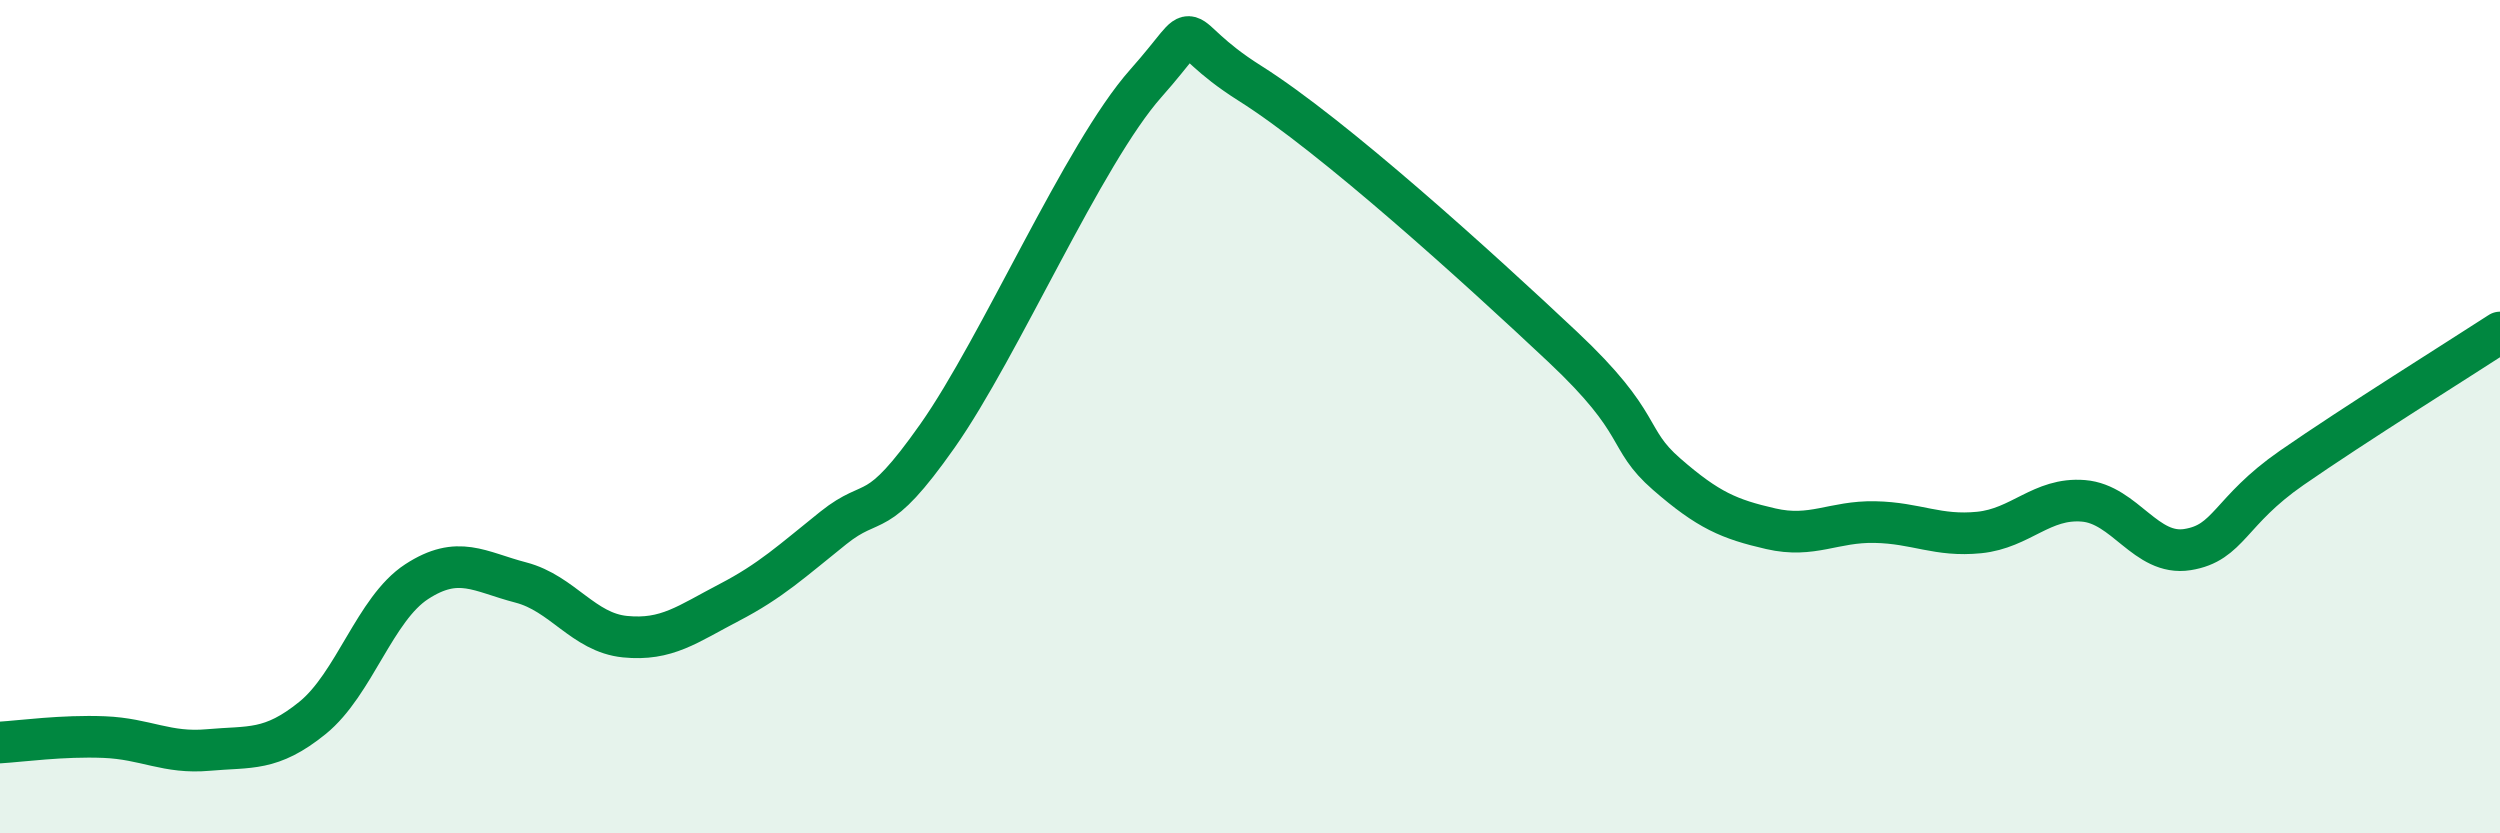
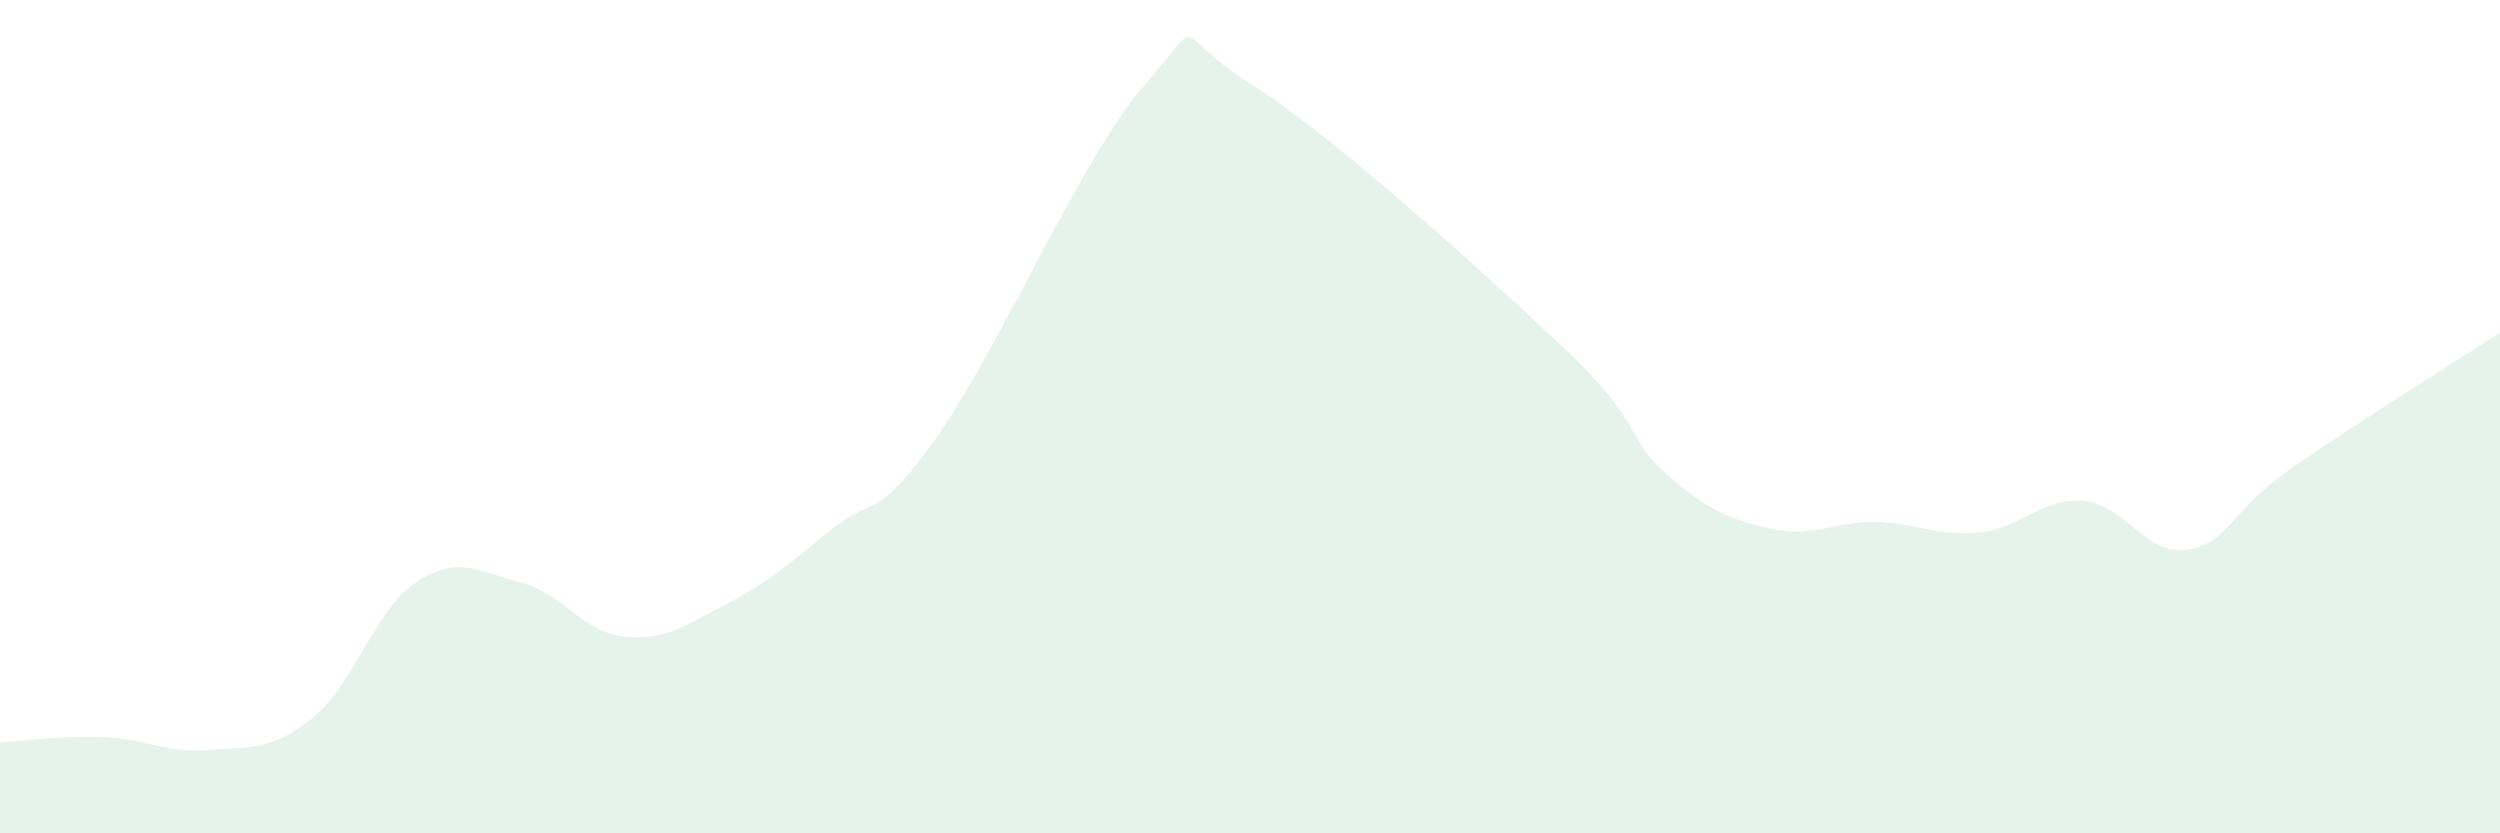
<svg xmlns="http://www.w3.org/2000/svg" width="60" height="20" viewBox="0 0 60 20">
  <path d="M 0,17.82 C 0.5,17.79 1.5,17.65 2.5,17.69 C 3.5,17.73 4,18.09 5,18 C 6,17.91 6.5,18.04 7.5,17.23 C 8.5,16.42 9,14.61 10,13.96 C 11,13.31 11.5,13.72 12.5,13.98 C 13.5,14.24 14,15.18 15,15.28 C 16,15.38 16.5,14.98 17.5,14.46 C 18.5,13.94 19,13.47 20,12.67 C 21,11.87 21,12.59 22.5,10.46 C 24,8.33 26,3.69 27.5,2 C 29,0.31 28,0.74 30,2 C 32,3.26 35.5,6.44 37.5,8.32 C 39.5,10.2 39,10.51 40,11.38 C 41,12.25 41.5,12.46 42.5,12.69 C 43.5,12.92 44,12.51 45,12.53 C 46,12.55 46.5,12.88 47.5,12.78 C 48.5,12.68 49,11.94 50,12.02 C 51,12.1 51.5,13.35 52.5,13.19 C 53.5,13.03 53.5,12.27 55,11.23 C 56.5,10.19 59,8.63 60,7.98L60 20L0 20Z" fill="#008740" opacity="0.1" stroke-linecap="round" stroke-linejoin="round" />
-   <path d="M 0,17.82 C 0.5,17.79 1.5,17.65 2.5,17.69 C 3.5,17.73 4,18.09 5,18 C 6,17.91 6.5,18.04 7.5,17.23 C 8.5,16.42 9,14.61 10,13.96 C 11,13.31 11.5,13.72 12.5,13.98 C 13.5,14.24 14,15.18 15,15.28 C 16,15.38 16.5,14.98 17.5,14.46 C 18.5,13.94 19,13.47 20,12.67 C 21,11.87 21,12.59 22.5,10.46 C 24,8.33 26,3.69 27.5,2 C 29,0.31 28,0.74 30,2 C 32,3.26 35.5,6.44 37.5,8.32 C 39.5,10.2 39,10.51 40,11.38 C 41,12.25 41.5,12.46 42.5,12.69 C 43.5,12.92 44,12.51 45,12.53 C 46,12.55 46.5,12.88 47.5,12.78 C 48.5,12.68 49,11.94 50,12.02 C 51,12.1 51.5,13.35 52.5,13.19 C 53.5,13.03 53.5,12.27 55,11.23 C 56.5,10.19 59,8.63 60,7.98" stroke="#008740" stroke-width="1" fill="none" stroke-linecap="round" stroke-linejoin="round" />
</svg>